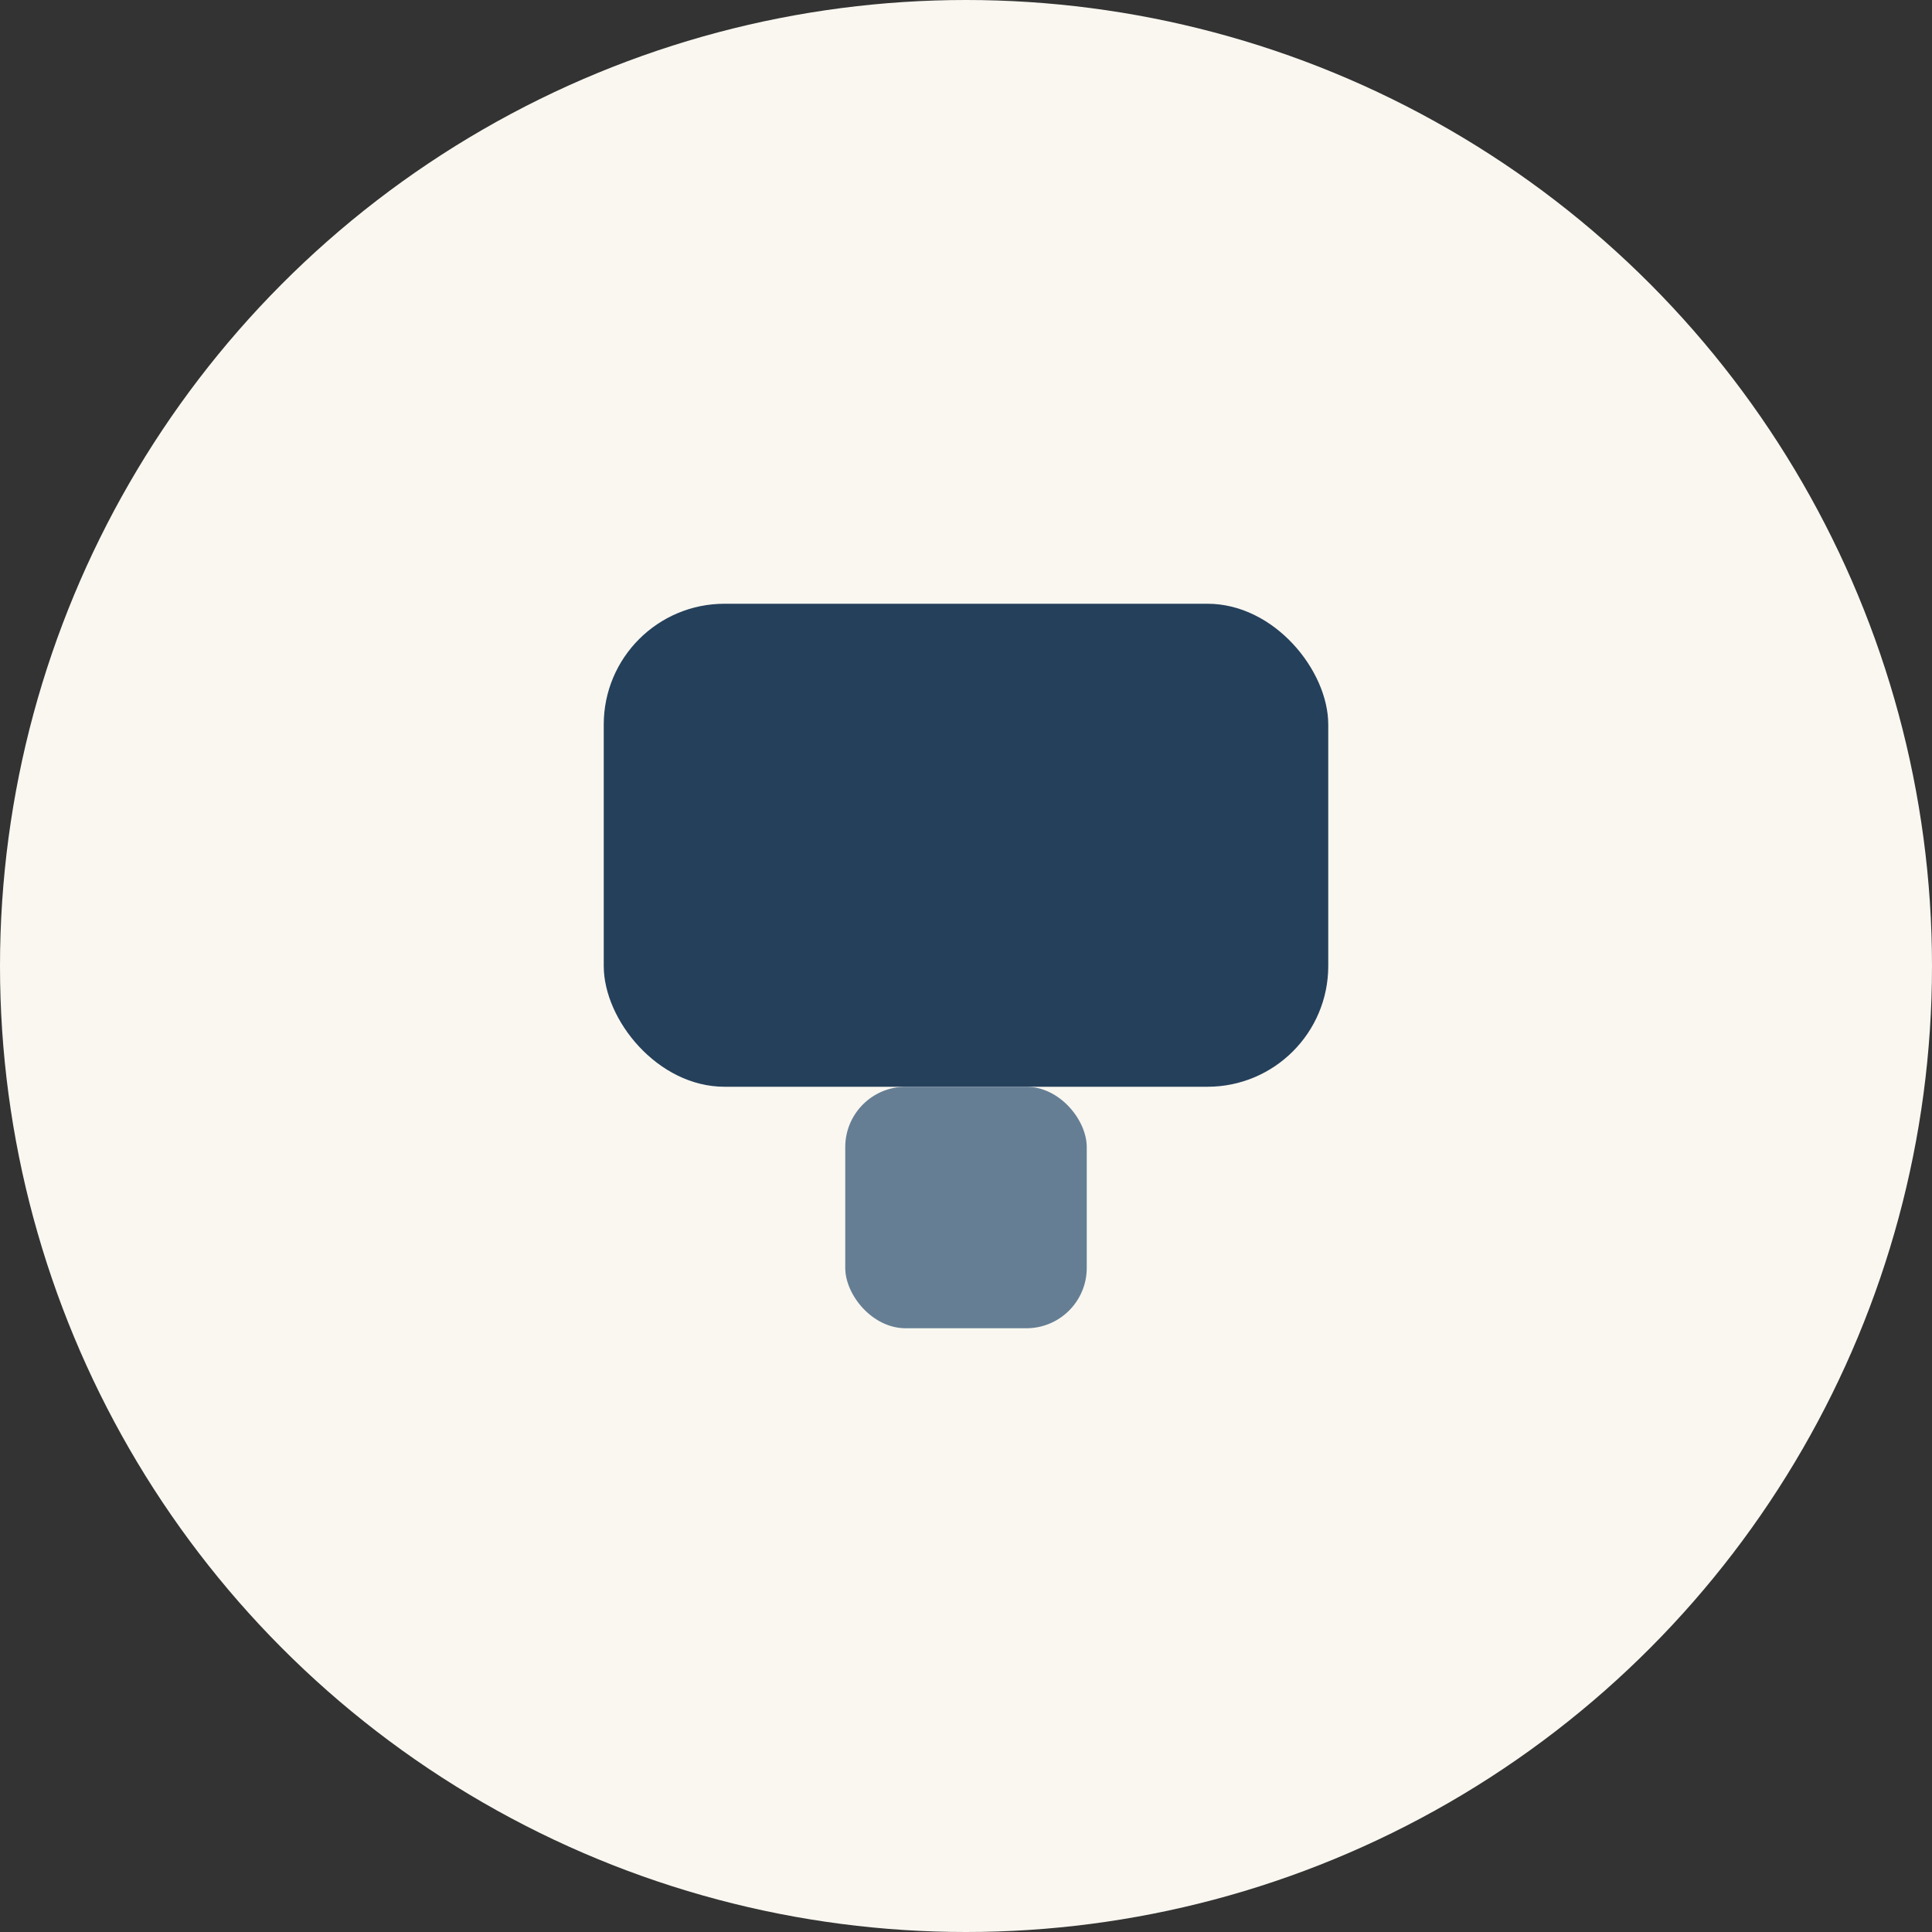
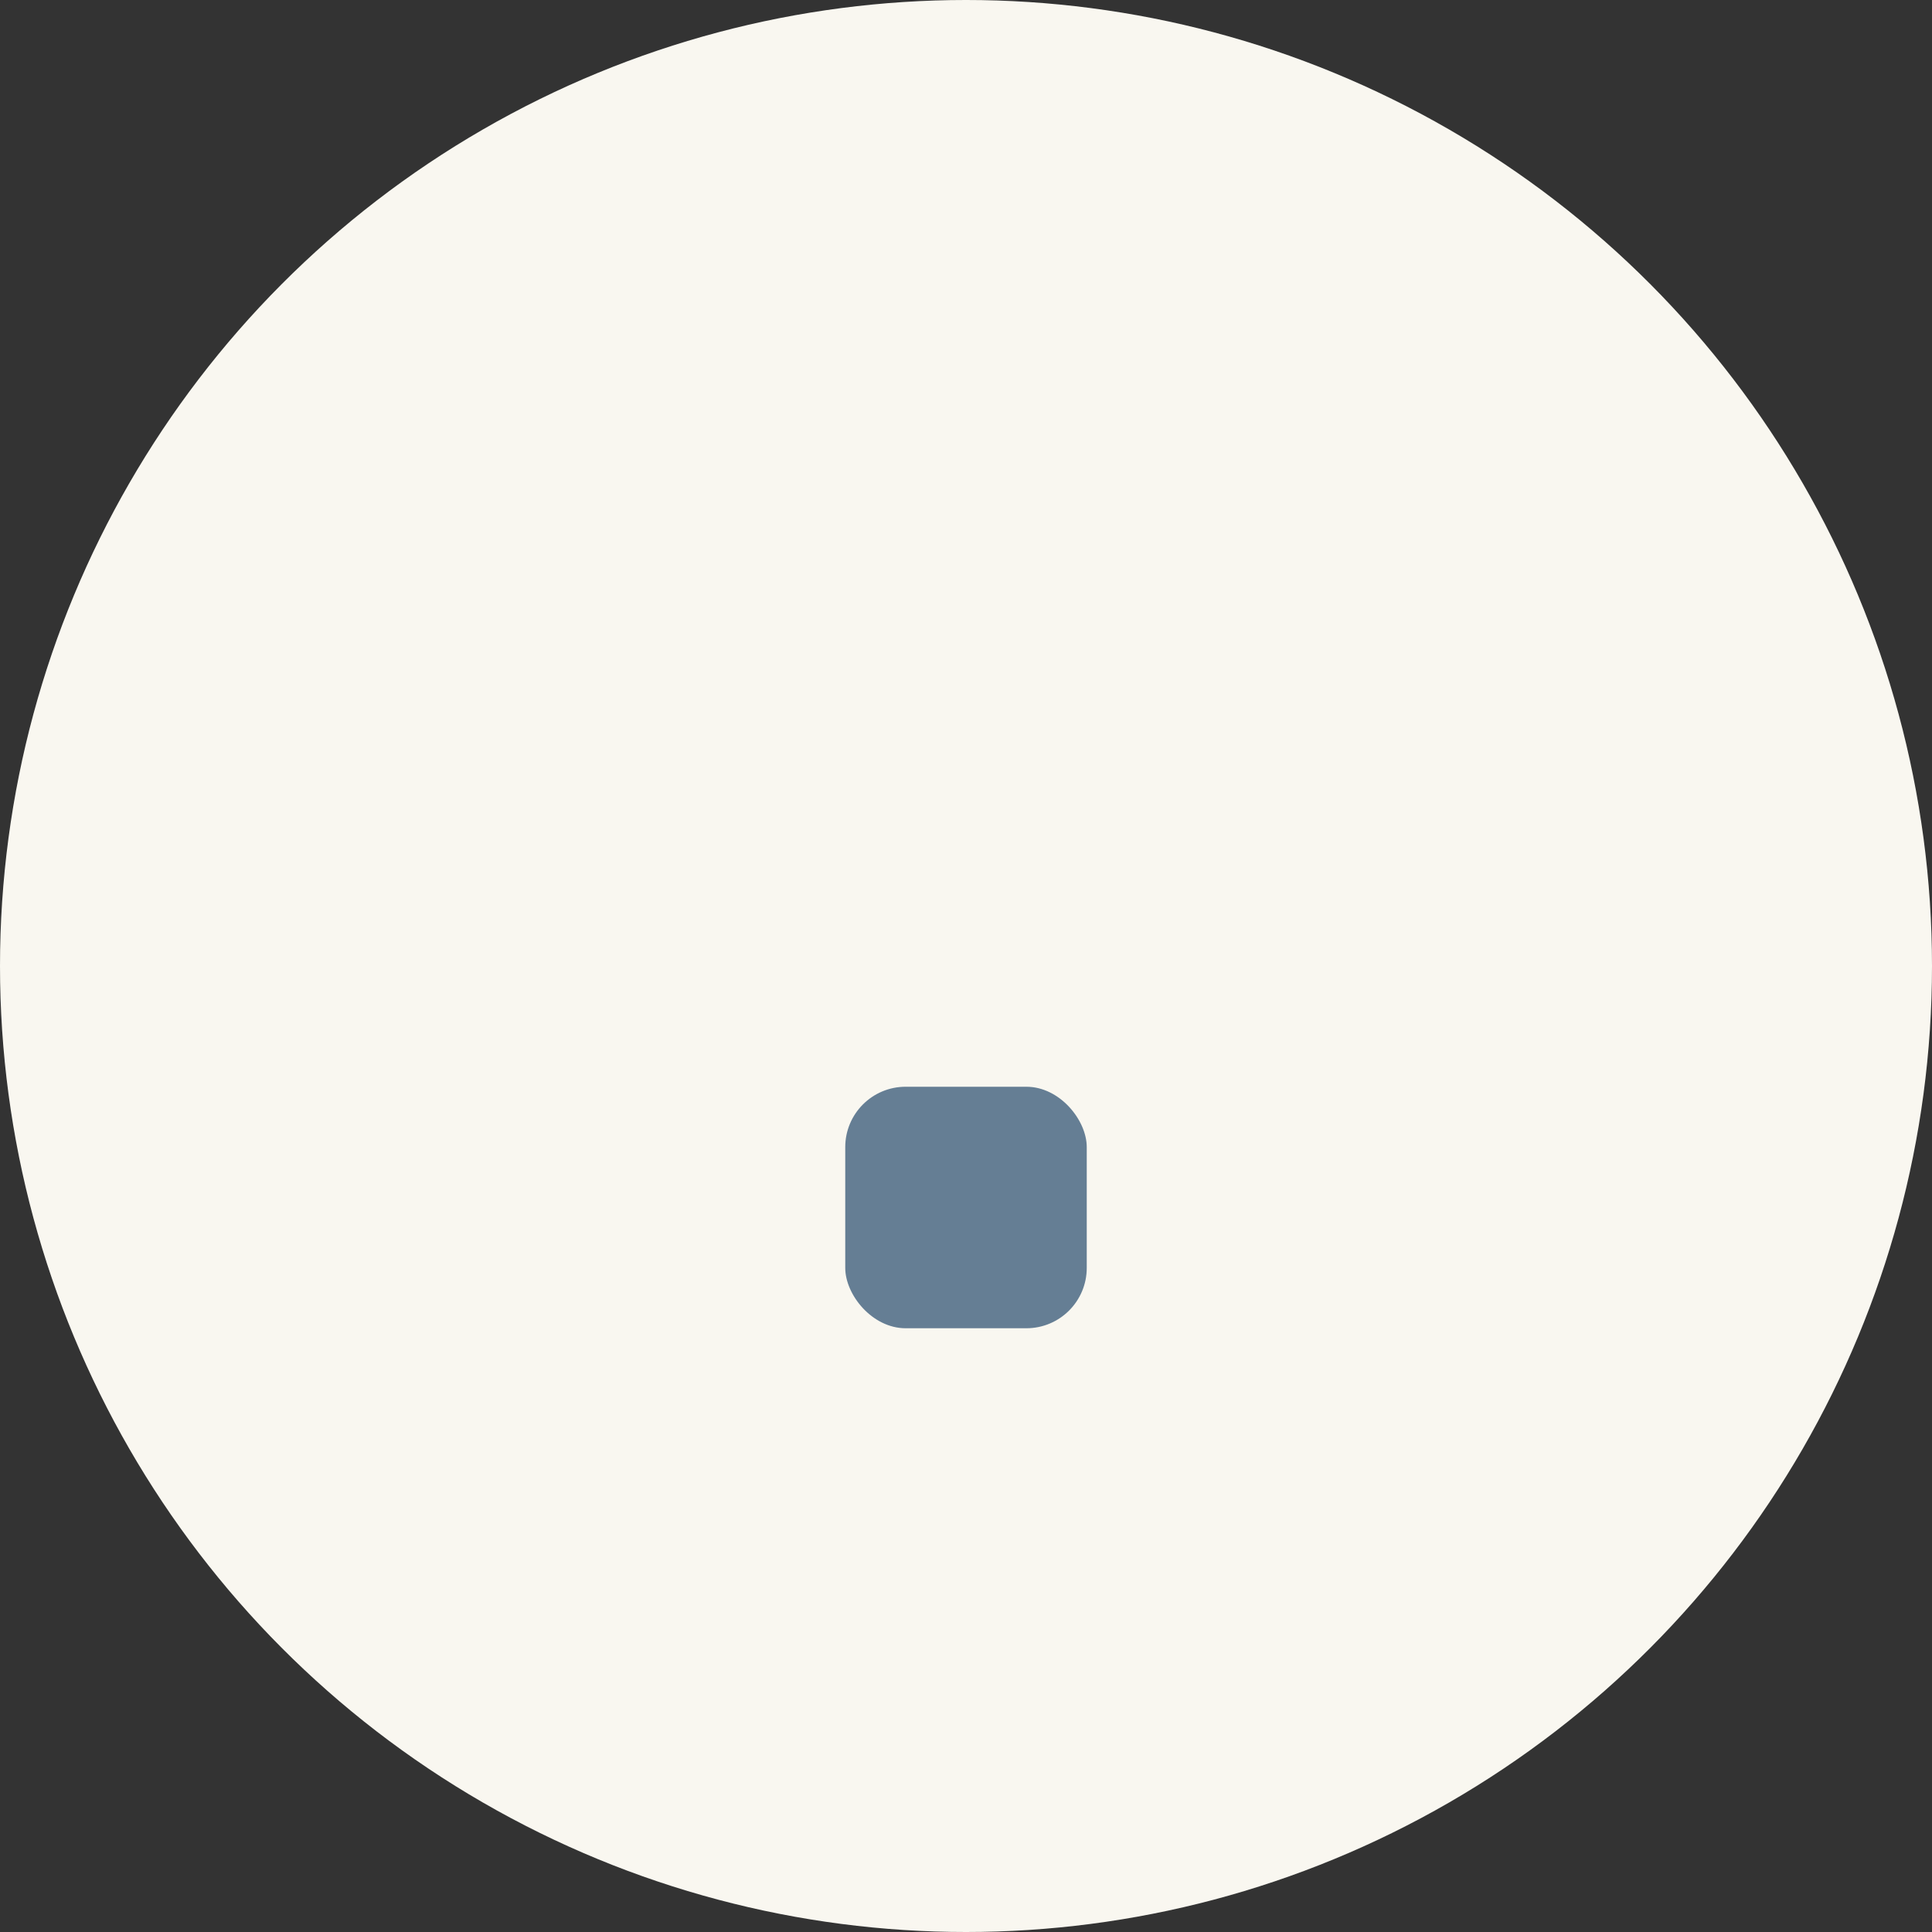
<svg xmlns="http://www.w3.org/2000/svg" width="32" height="32" viewBox="0 0 32 32">
  <rect x="0" y="0" width="32" height="32" fill="#333333" stroke="none" />
  <circle cx="16" cy="16" r="16" fill="#F9F7F0" />
-   <rect x="10" y="10" width="12" height="8" rx="2" fill="#25405B" />
  <rect x="14" y="18" width="4" height="4" rx="1" fill="#657E94" />
</svg>